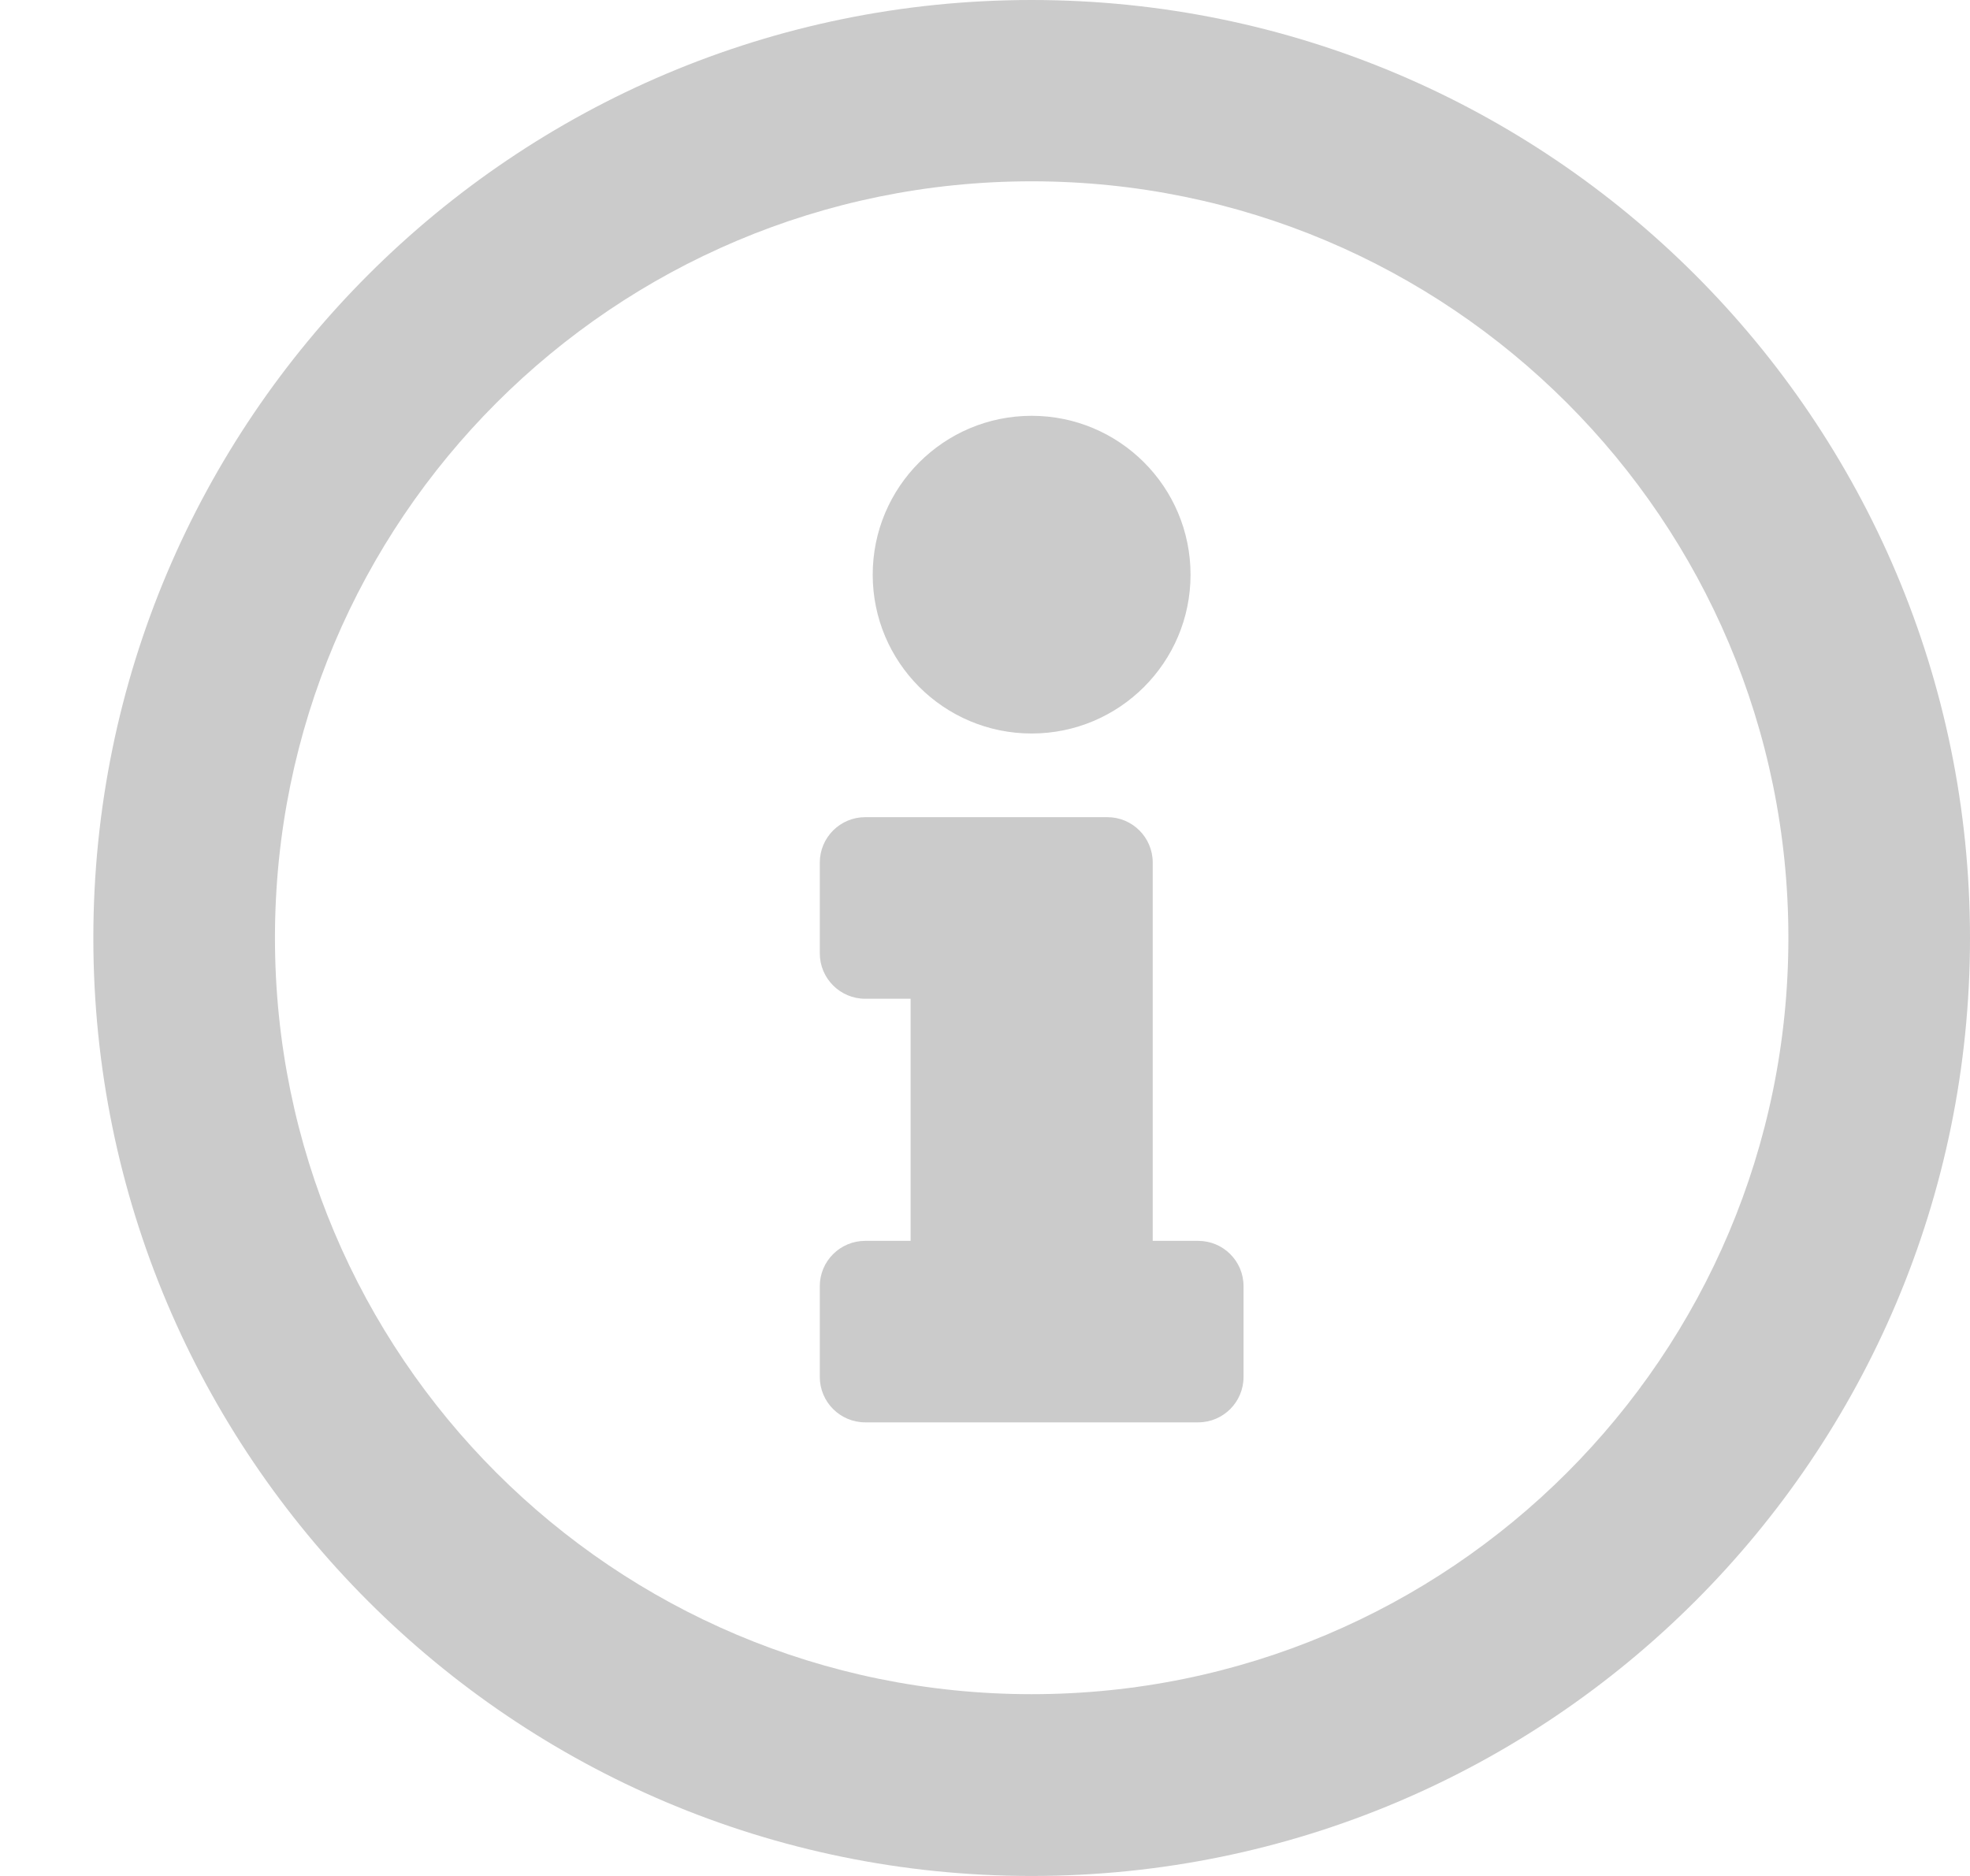
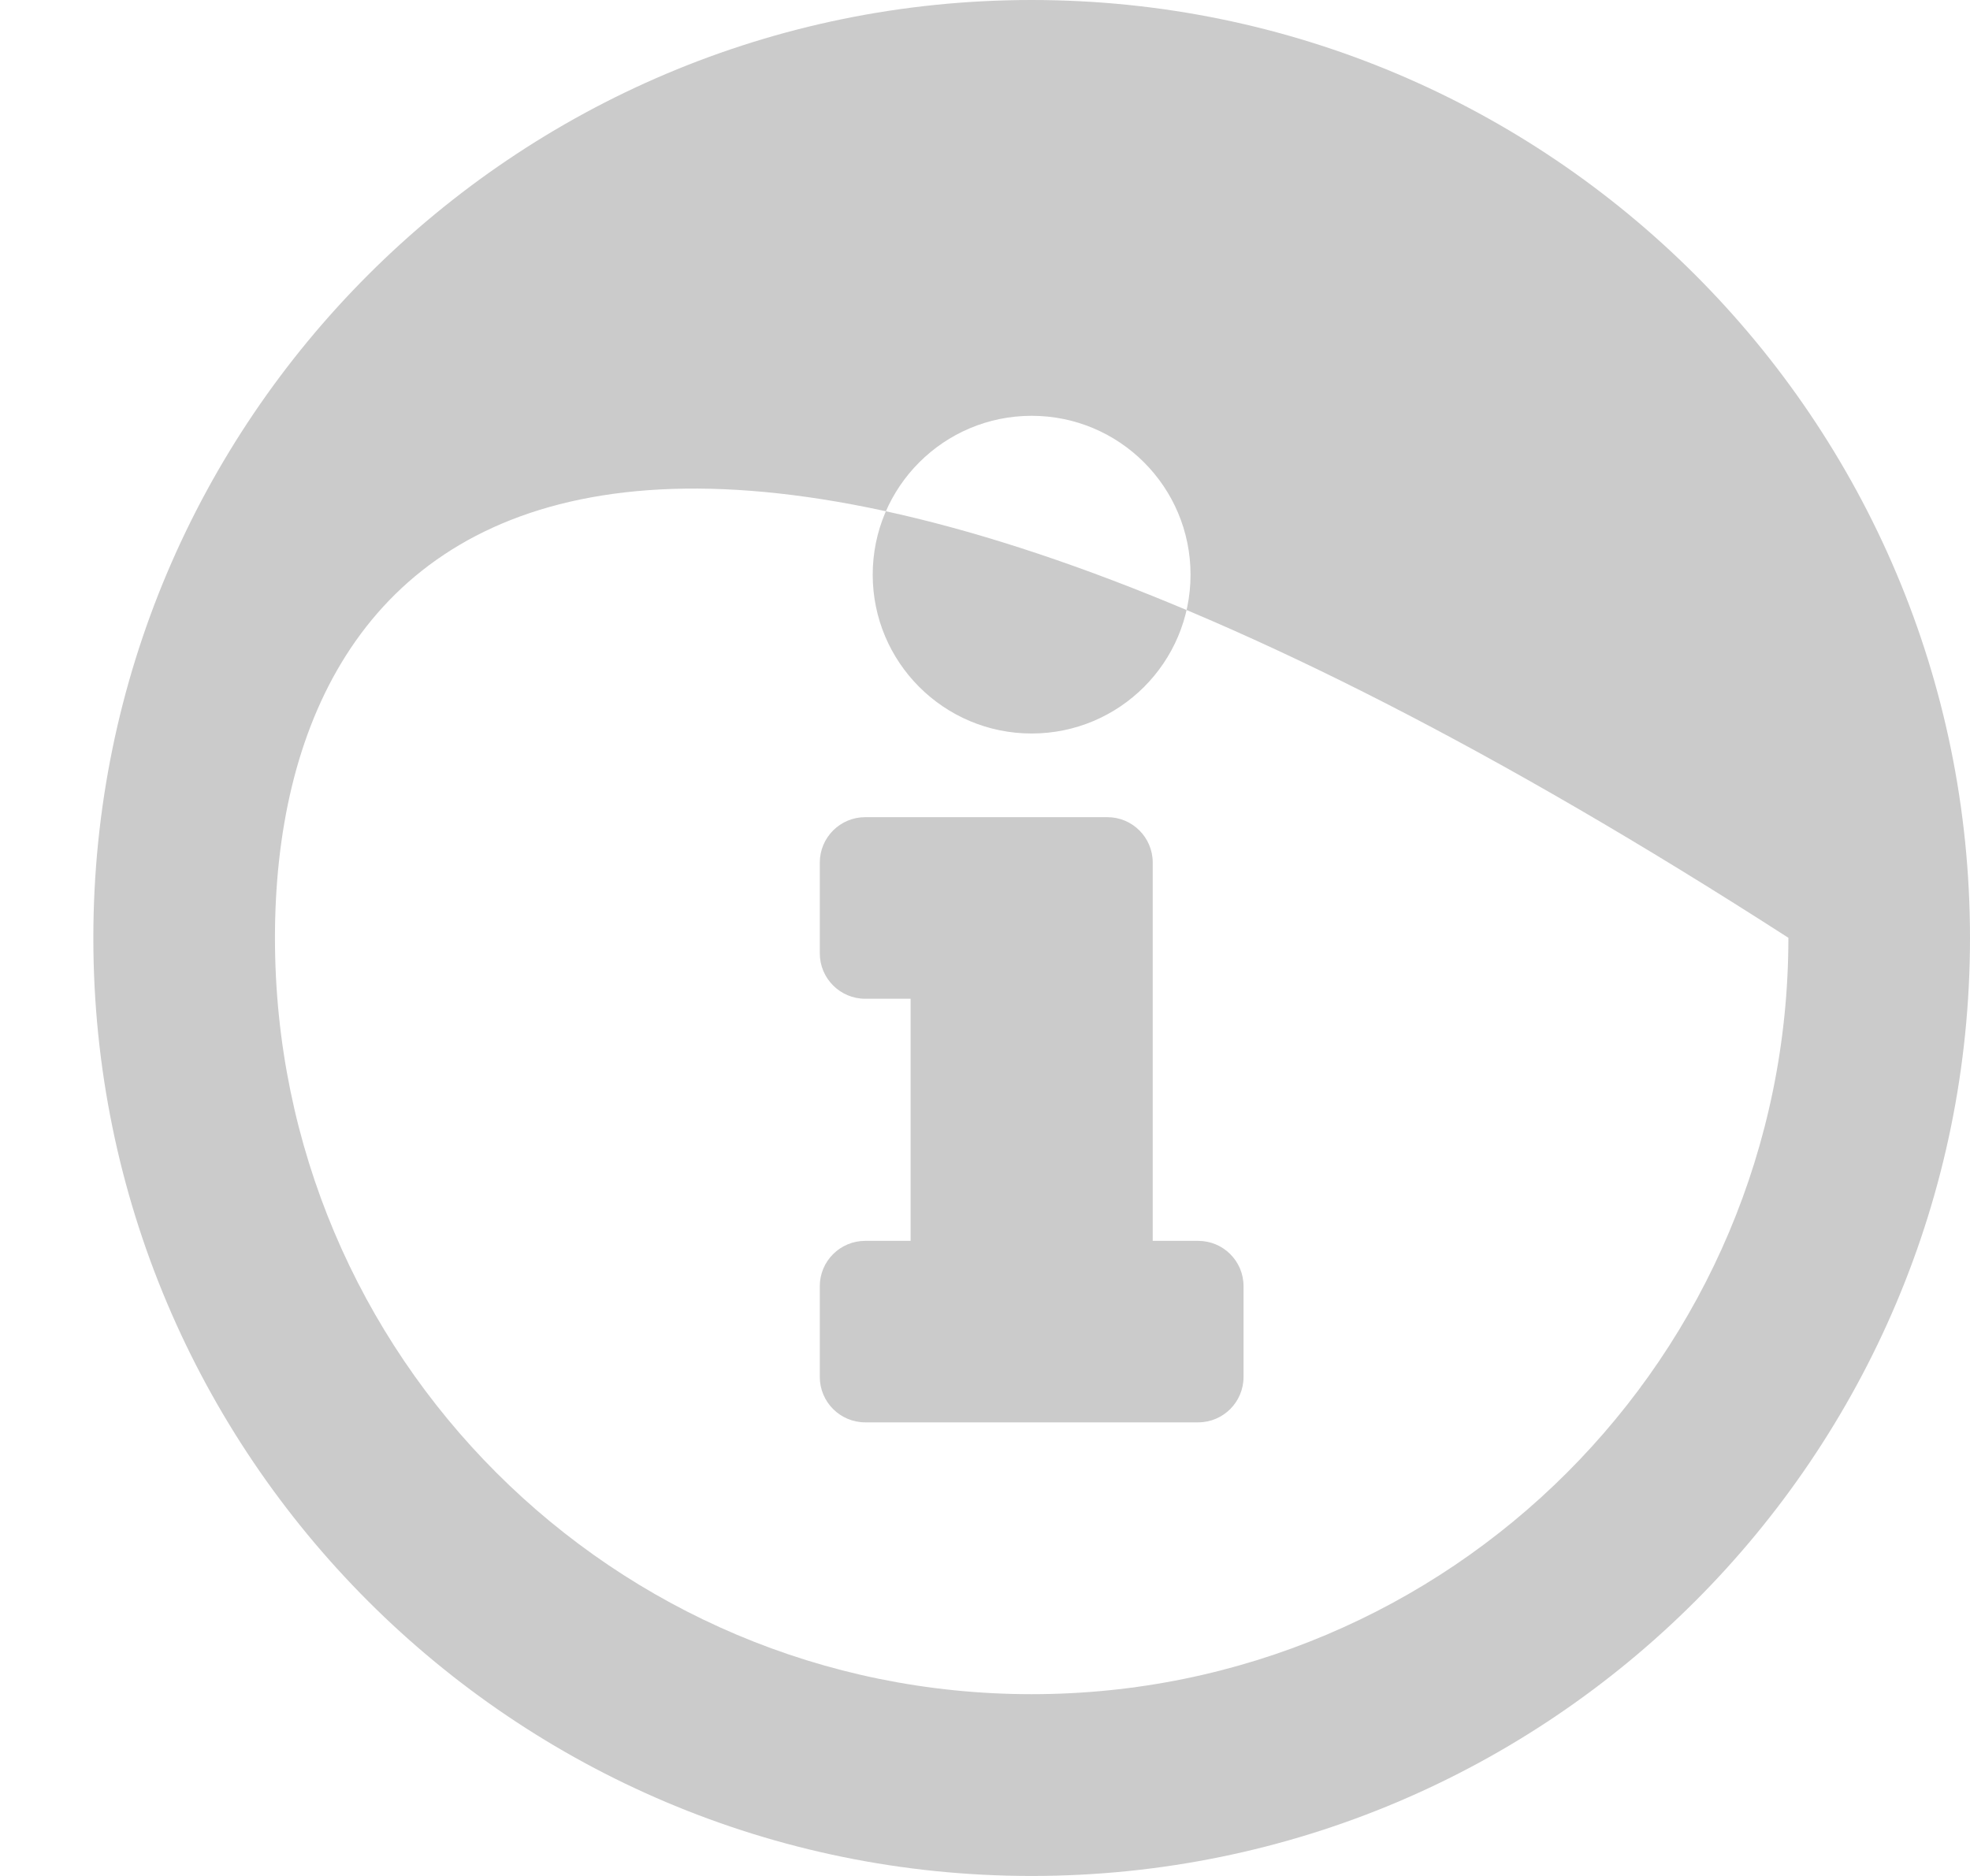
<svg xmlns="http://www.w3.org/2000/svg" width="21" height="20" viewBox="0 0 21 20" fill="none">
-   <path fill-rule="evenodd" clip-rule="evenodd" d="M0.995 10C0.995 4.479 5.474 0 10.997 0C16.521 0 21 4.479 21 10C21 15.524 16.521 20 10.997 20C5.474 20 0.995 15.524 0.995 10ZM2.931 9.998C2.931 14.456 6.539 18.062 10.997 18.062C15.457 18.062 19.064 14.455 19.064 9.998C19.064 5.541 15.454 1.933 10.997 1.933C6.539 1.933 2.931 5.542 2.931 9.998ZM10.997 4.433C11.933 4.433 12.691 5.191 12.691 6.127C12.691 7.062 11.933 7.82 10.997 7.82C10.062 7.82 9.303 7.062 9.303 6.127C9.303 5.191 10.062 4.433 10.997 4.433ZM12.772 15.164C13.04 15.164 13.256 14.947 13.256 14.68V13.712C13.256 13.445 13.04 13.229 12.772 13.229H12.288V9.196C12.288 8.929 12.072 8.712 11.804 8.712H9.223C8.956 8.712 8.739 8.929 8.739 9.196V10.164C8.739 10.431 8.956 10.648 9.223 10.648H9.707V13.229H9.223C8.956 13.229 8.739 13.445 8.739 13.712V14.68C8.739 14.947 8.956 15.164 9.223 15.164H12.772Z" fill="#CBCBCB" />
+   <path fill-rule="evenodd" clip-rule="evenodd" d="M0.995 10C0.995 4.479 5.474 0 10.997 0C16.521 0 21 4.479 21 10C21 15.524 16.521 20 10.997 20C5.474 20 0.995 15.524 0.995 10ZM2.931 9.998C2.931 14.456 6.539 18.062 10.997 18.062C15.457 18.062 19.064 14.455 19.064 9.998C6.539 1.933 2.931 5.542 2.931 9.998ZM10.997 4.433C11.933 4.433 12.691 5.191 12.691 6.127C12.691 7.062 11.933 7.82 10.997 7.82C10.062 7.82 9.303 7.062 9.303 6.127C9.303 5.191 10.062 4.433 10.997 4.433ZM12.772 15.164C13.04 15.164 13.256 14.947 13.256 14.68V13.712C13.256 13.445 13.04 13.229 12.772 13.229H12.288V9.196C12.288 8.929 12.072 8.712 11.804 8.712H9.223C8.956 8.712 8.739 8.929 8.739 9.196V10.164C8.739 10.431 8.956 10.648 9.223 10.648H9.707V13.229H9.223C8.956 13.229 8.739 13.445 8.739 13.712V14.68C8.739 14.947 8.956 15.164 9.223 15.164H12.772Z" fill="#CBCBCB" />
</svg>